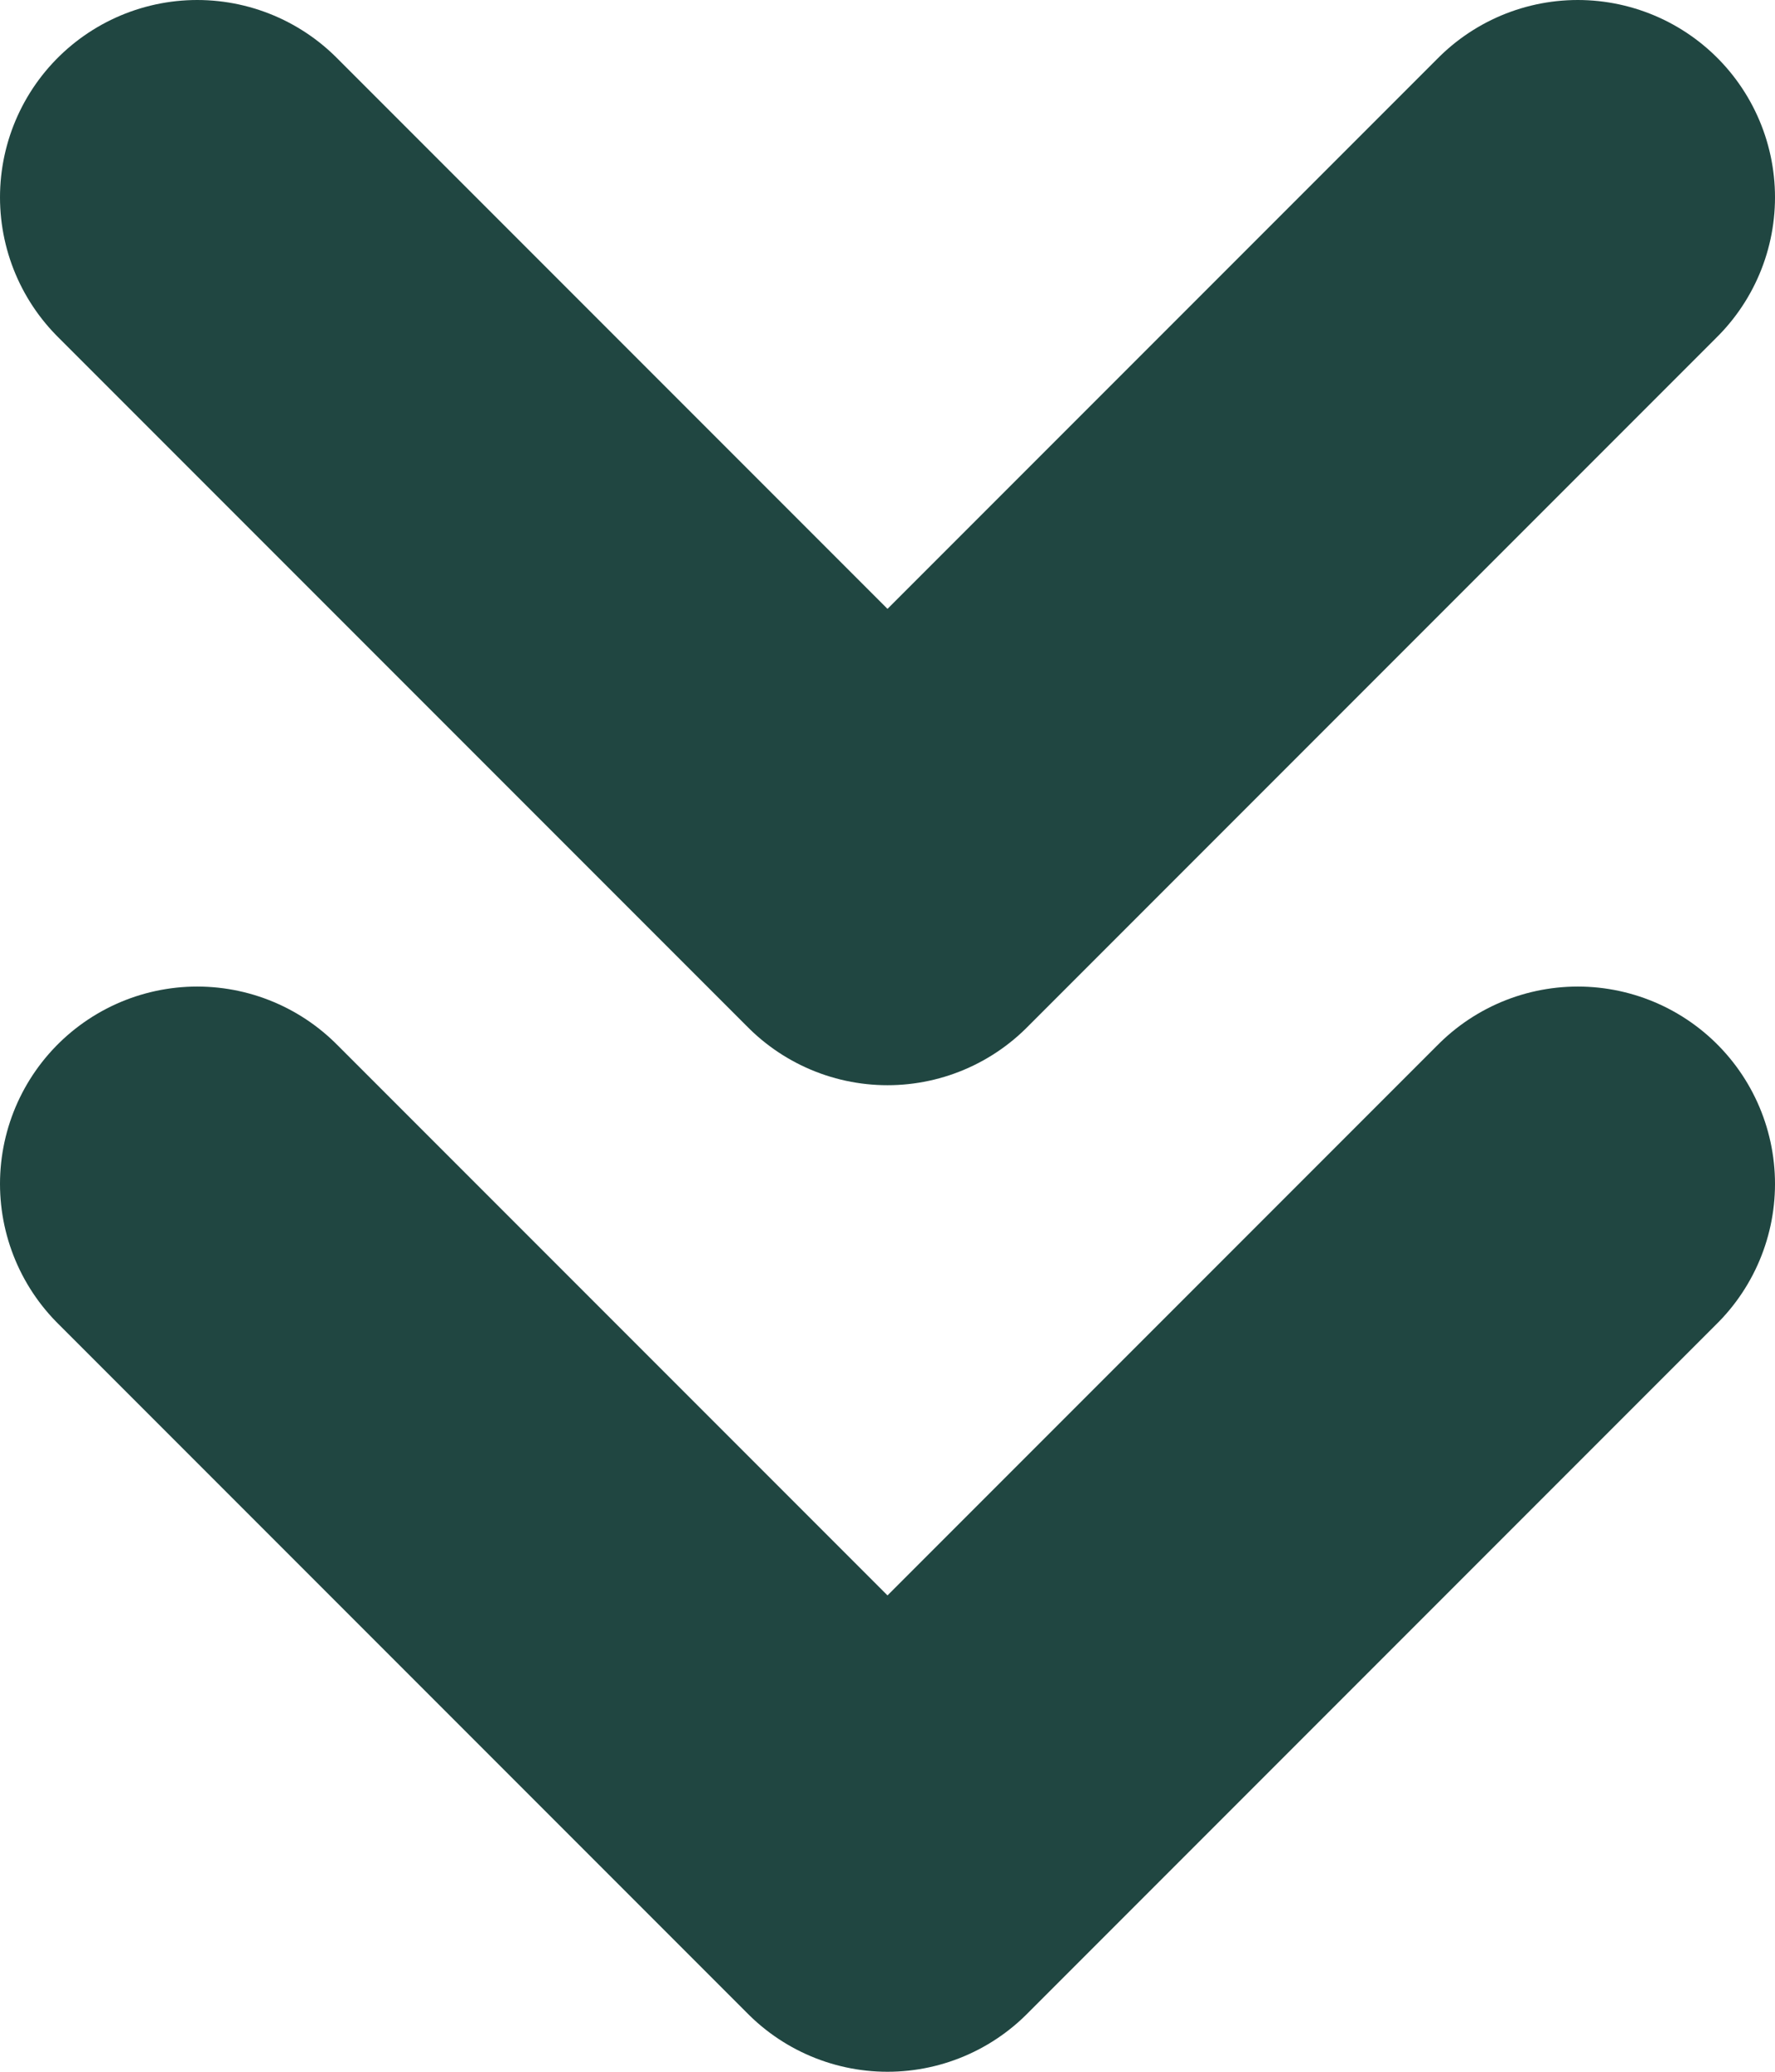
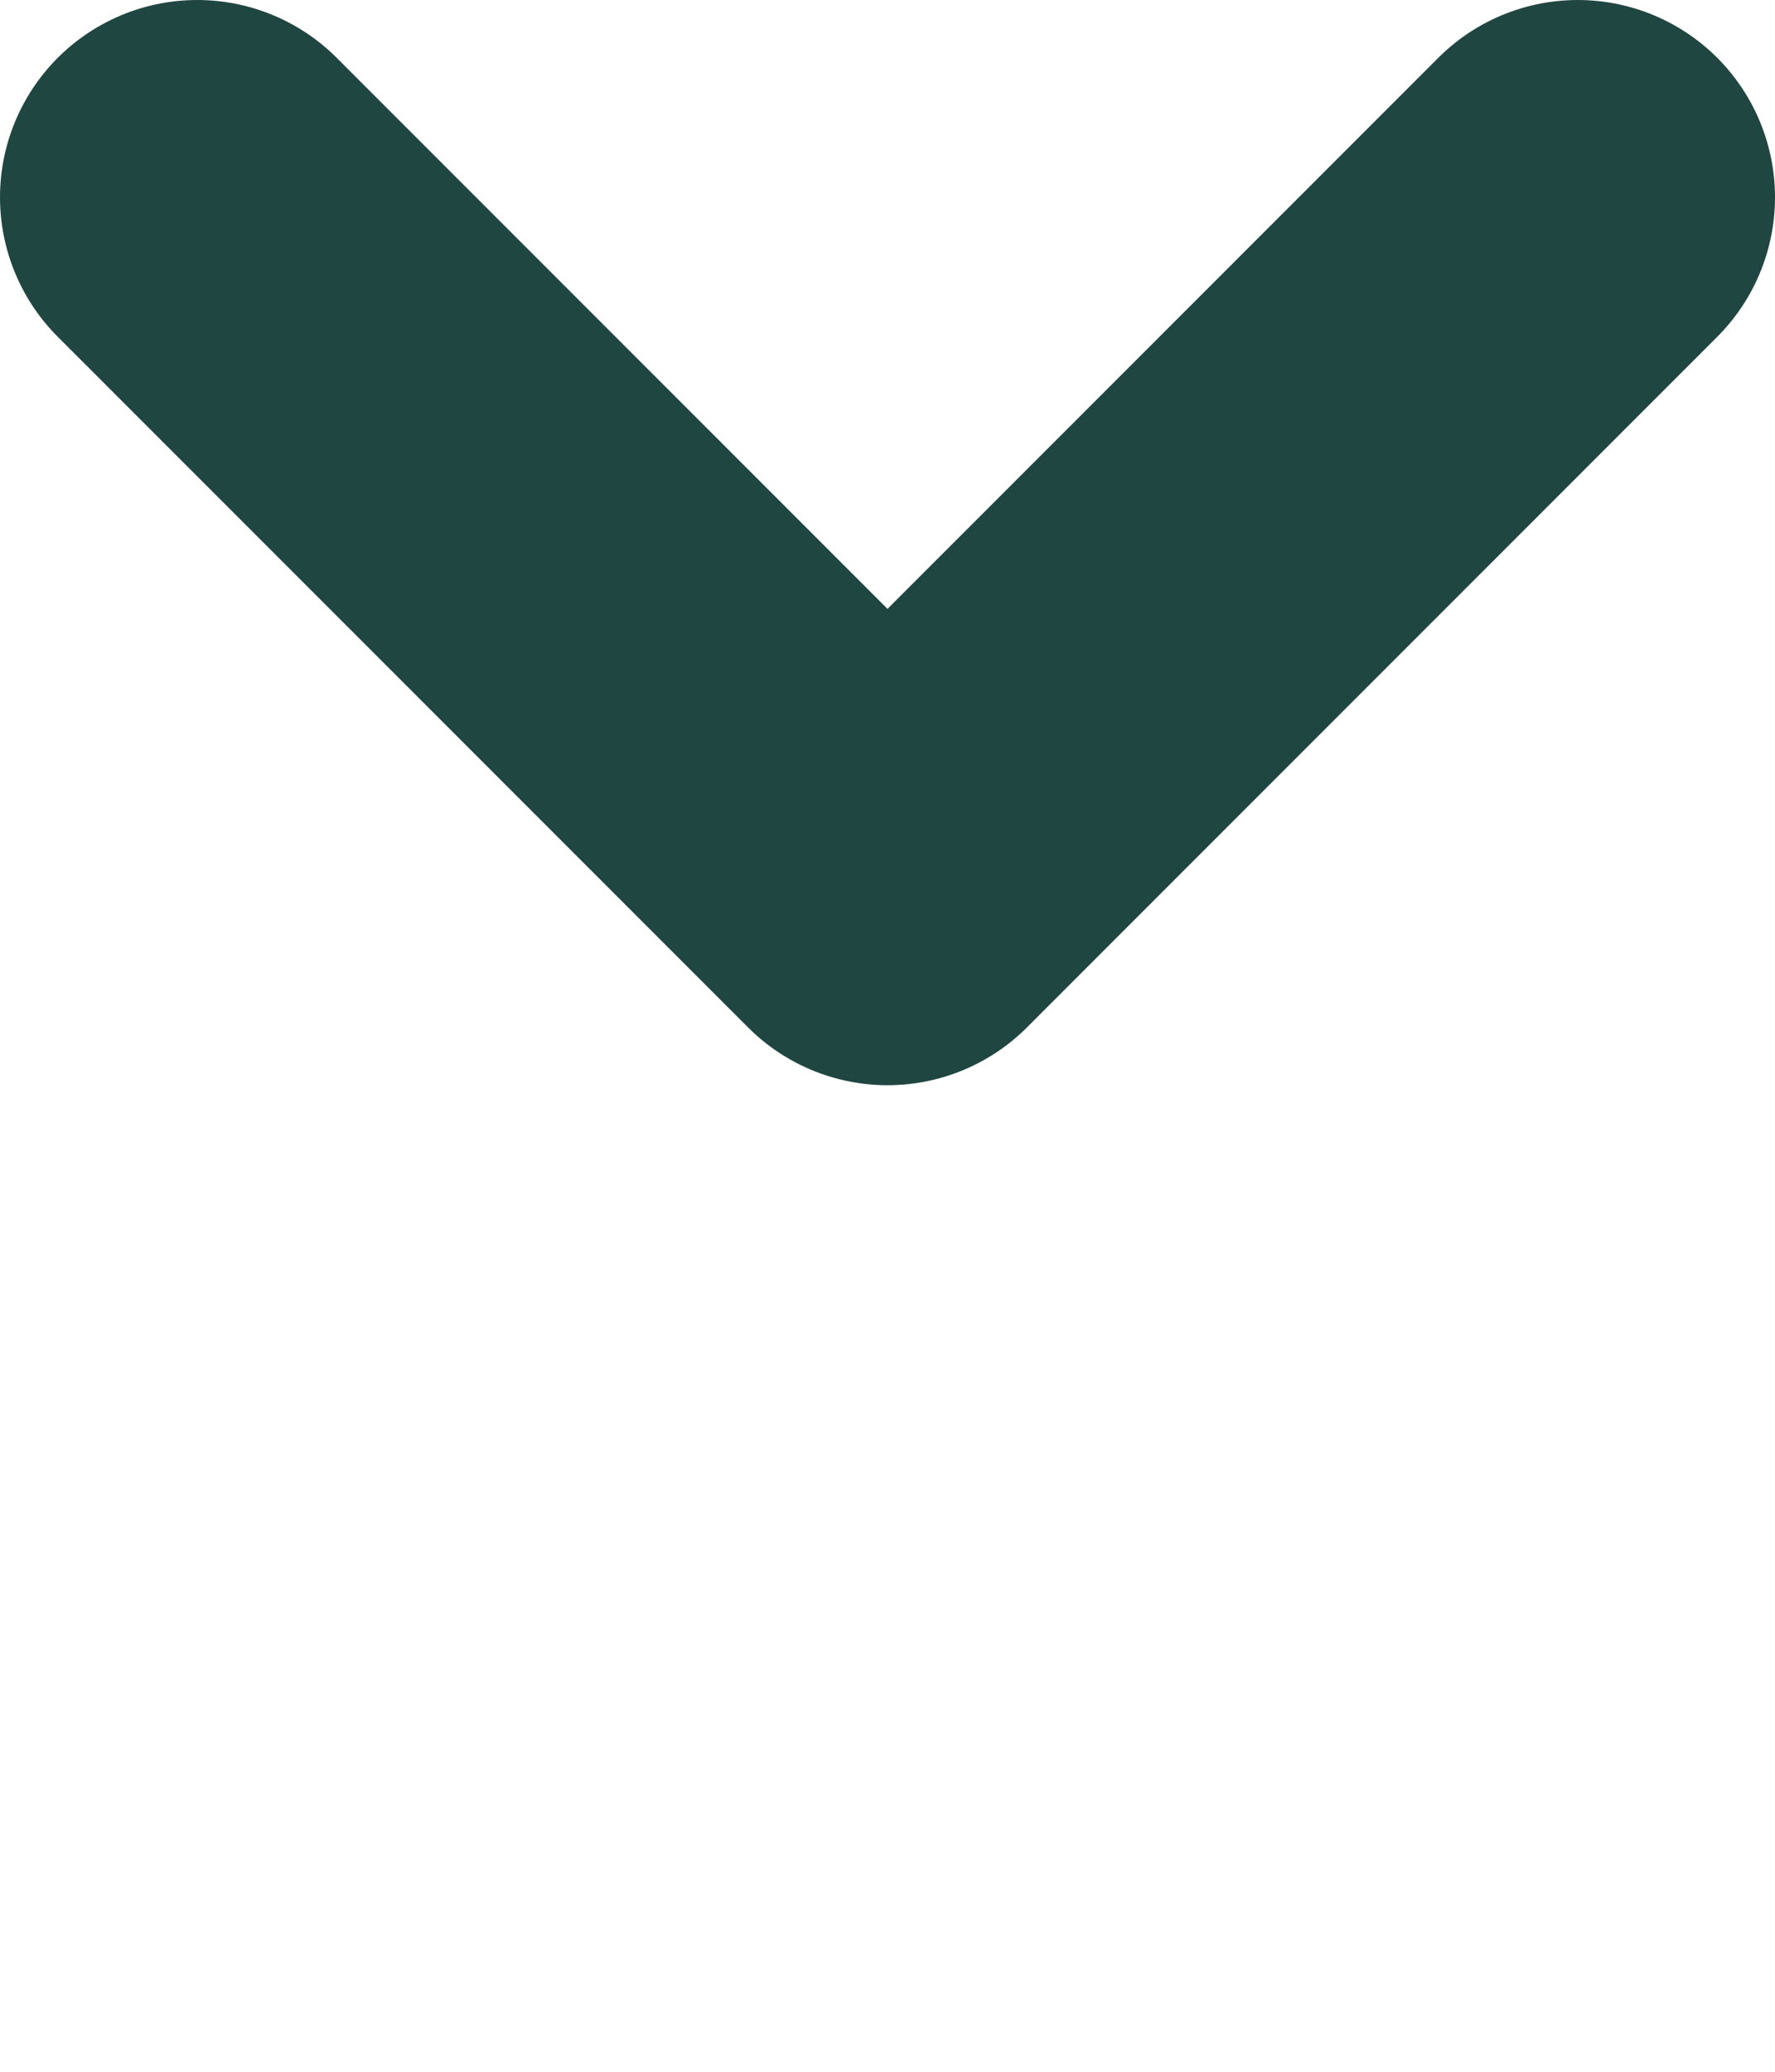
<svg xmlns="http://www.w3.org/2000/svg" width="18" height="21" viewBox="0 0 18 21" fill="none">
  <path d="M2 2L9 9L16 2" stroke="#204641" stroke-width="4" stroke-linecap="round" stroke-linejoin="round" />
-   <path d="M2 12L9 19L16 12" stroke="#204641" stroke-width="4" stroke-linecap="round" stroke-linejoin="round" />
</svg>